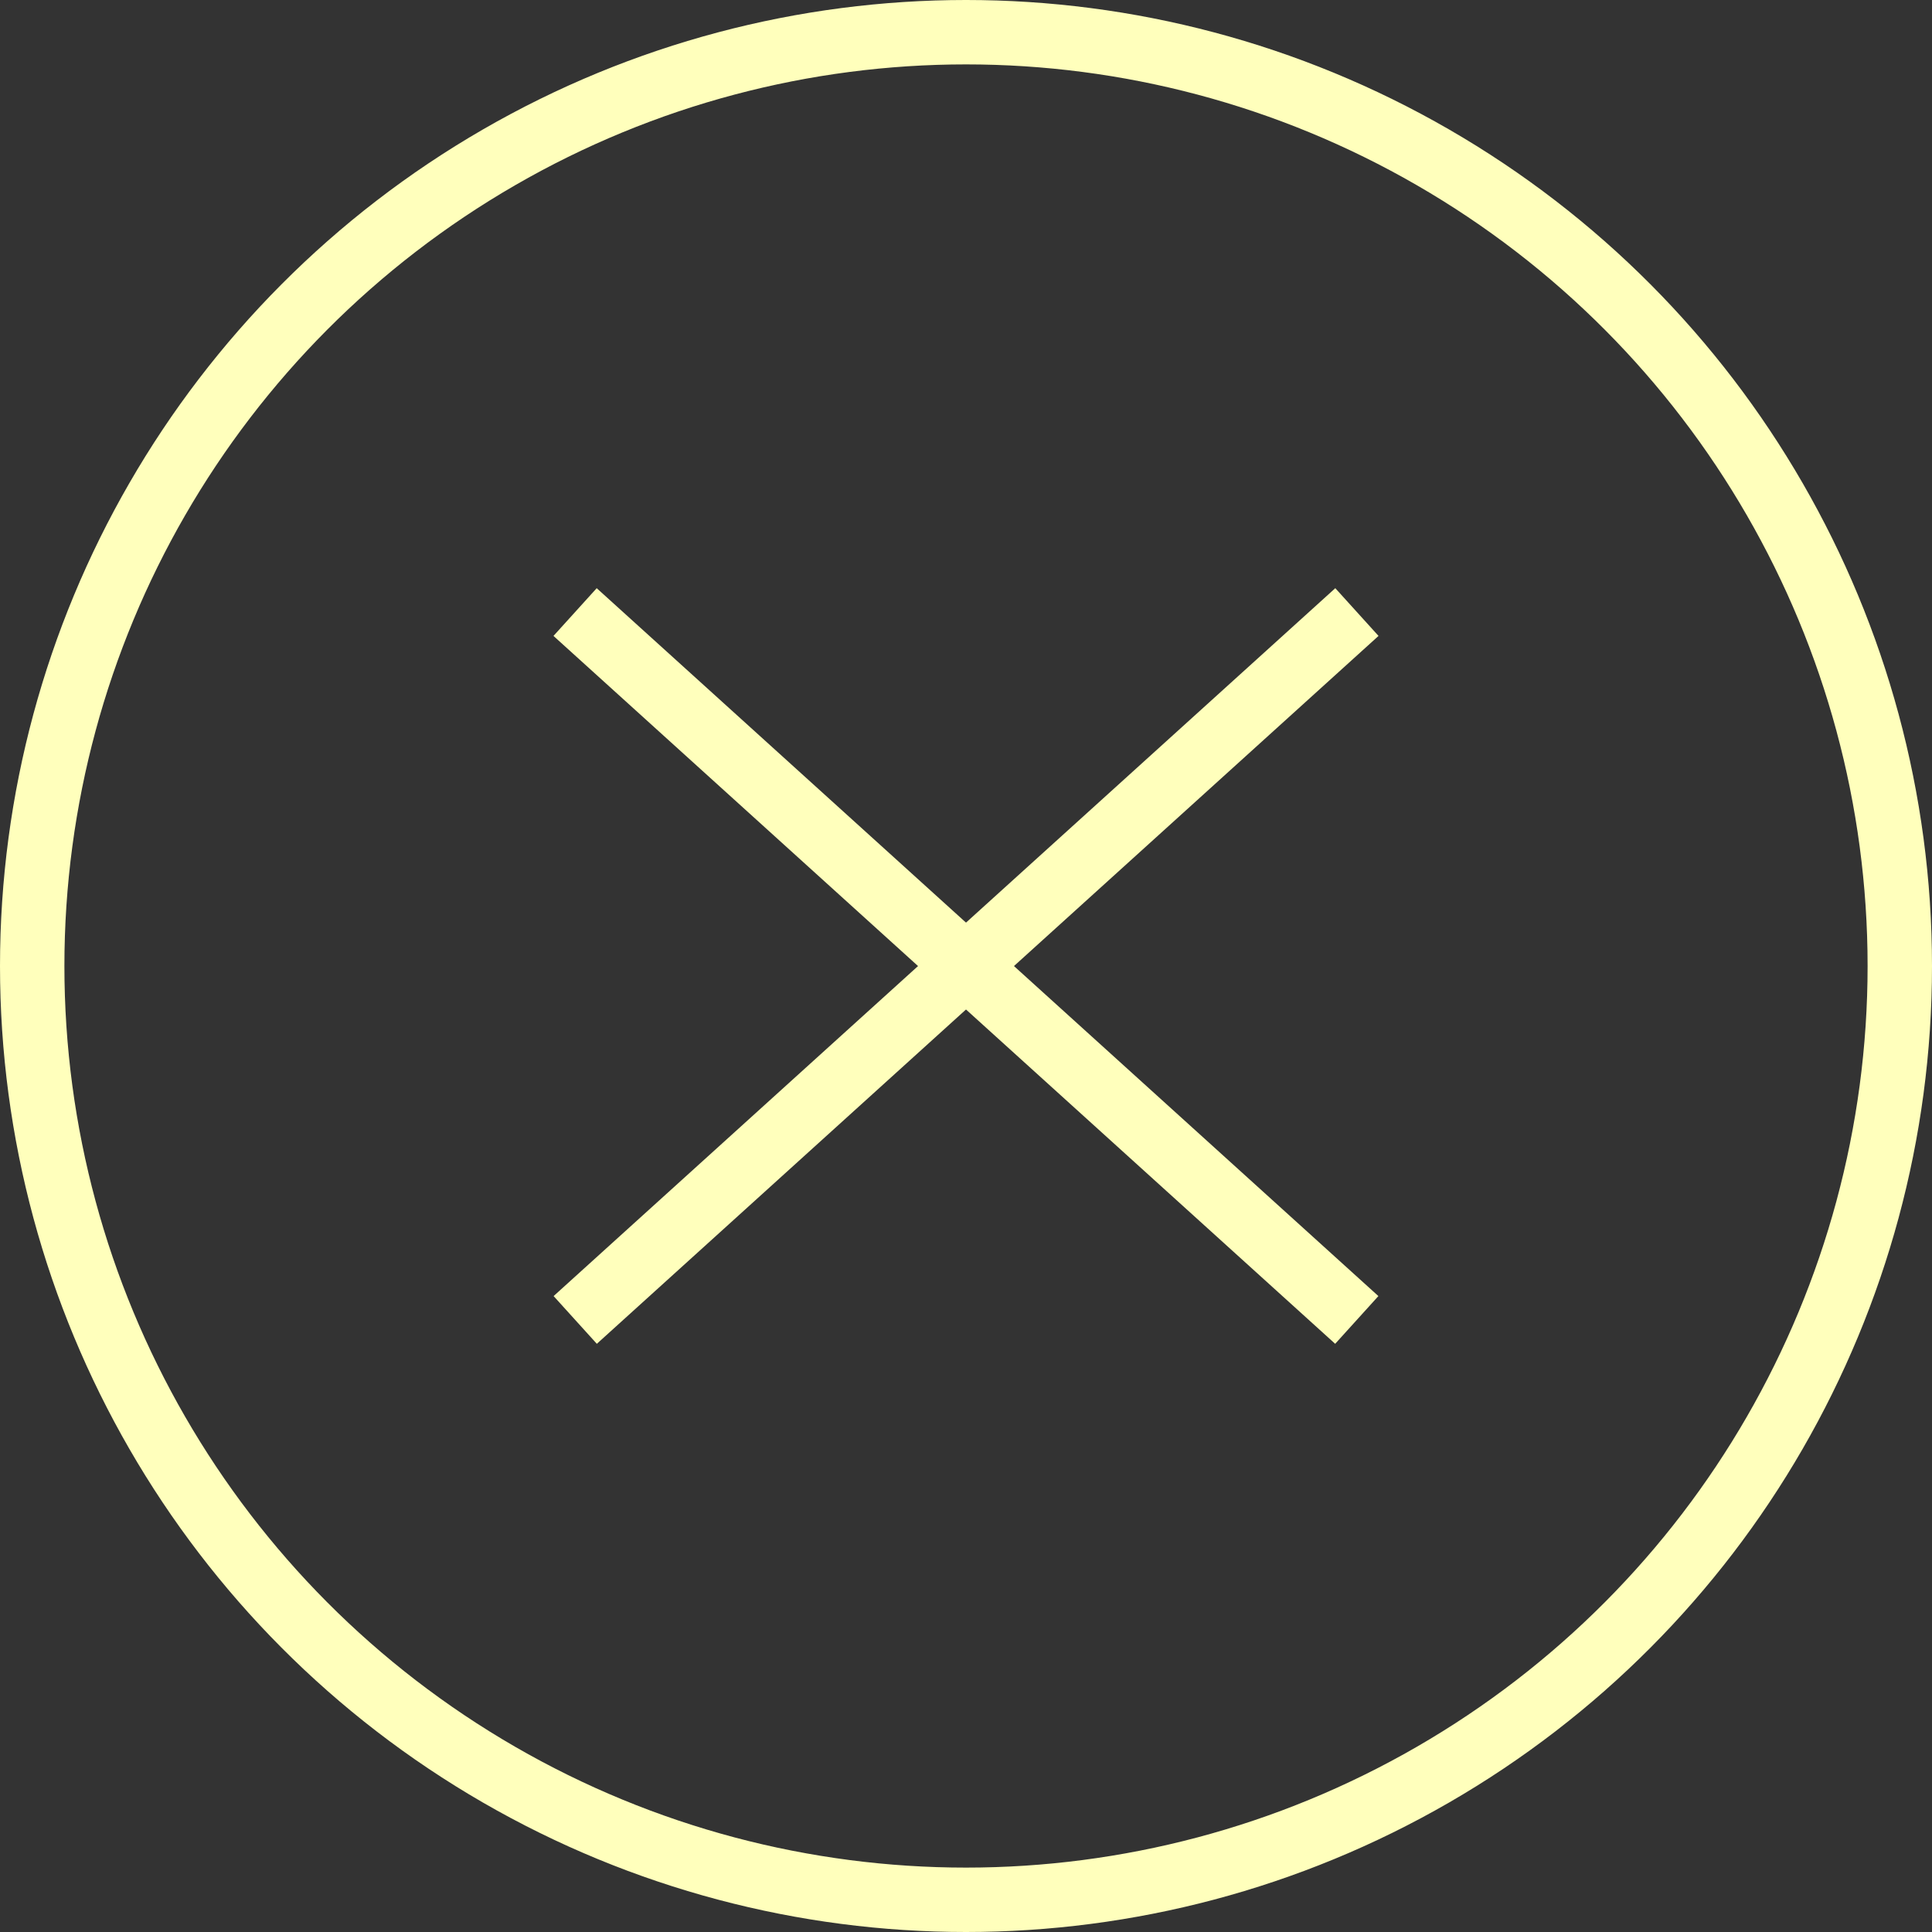
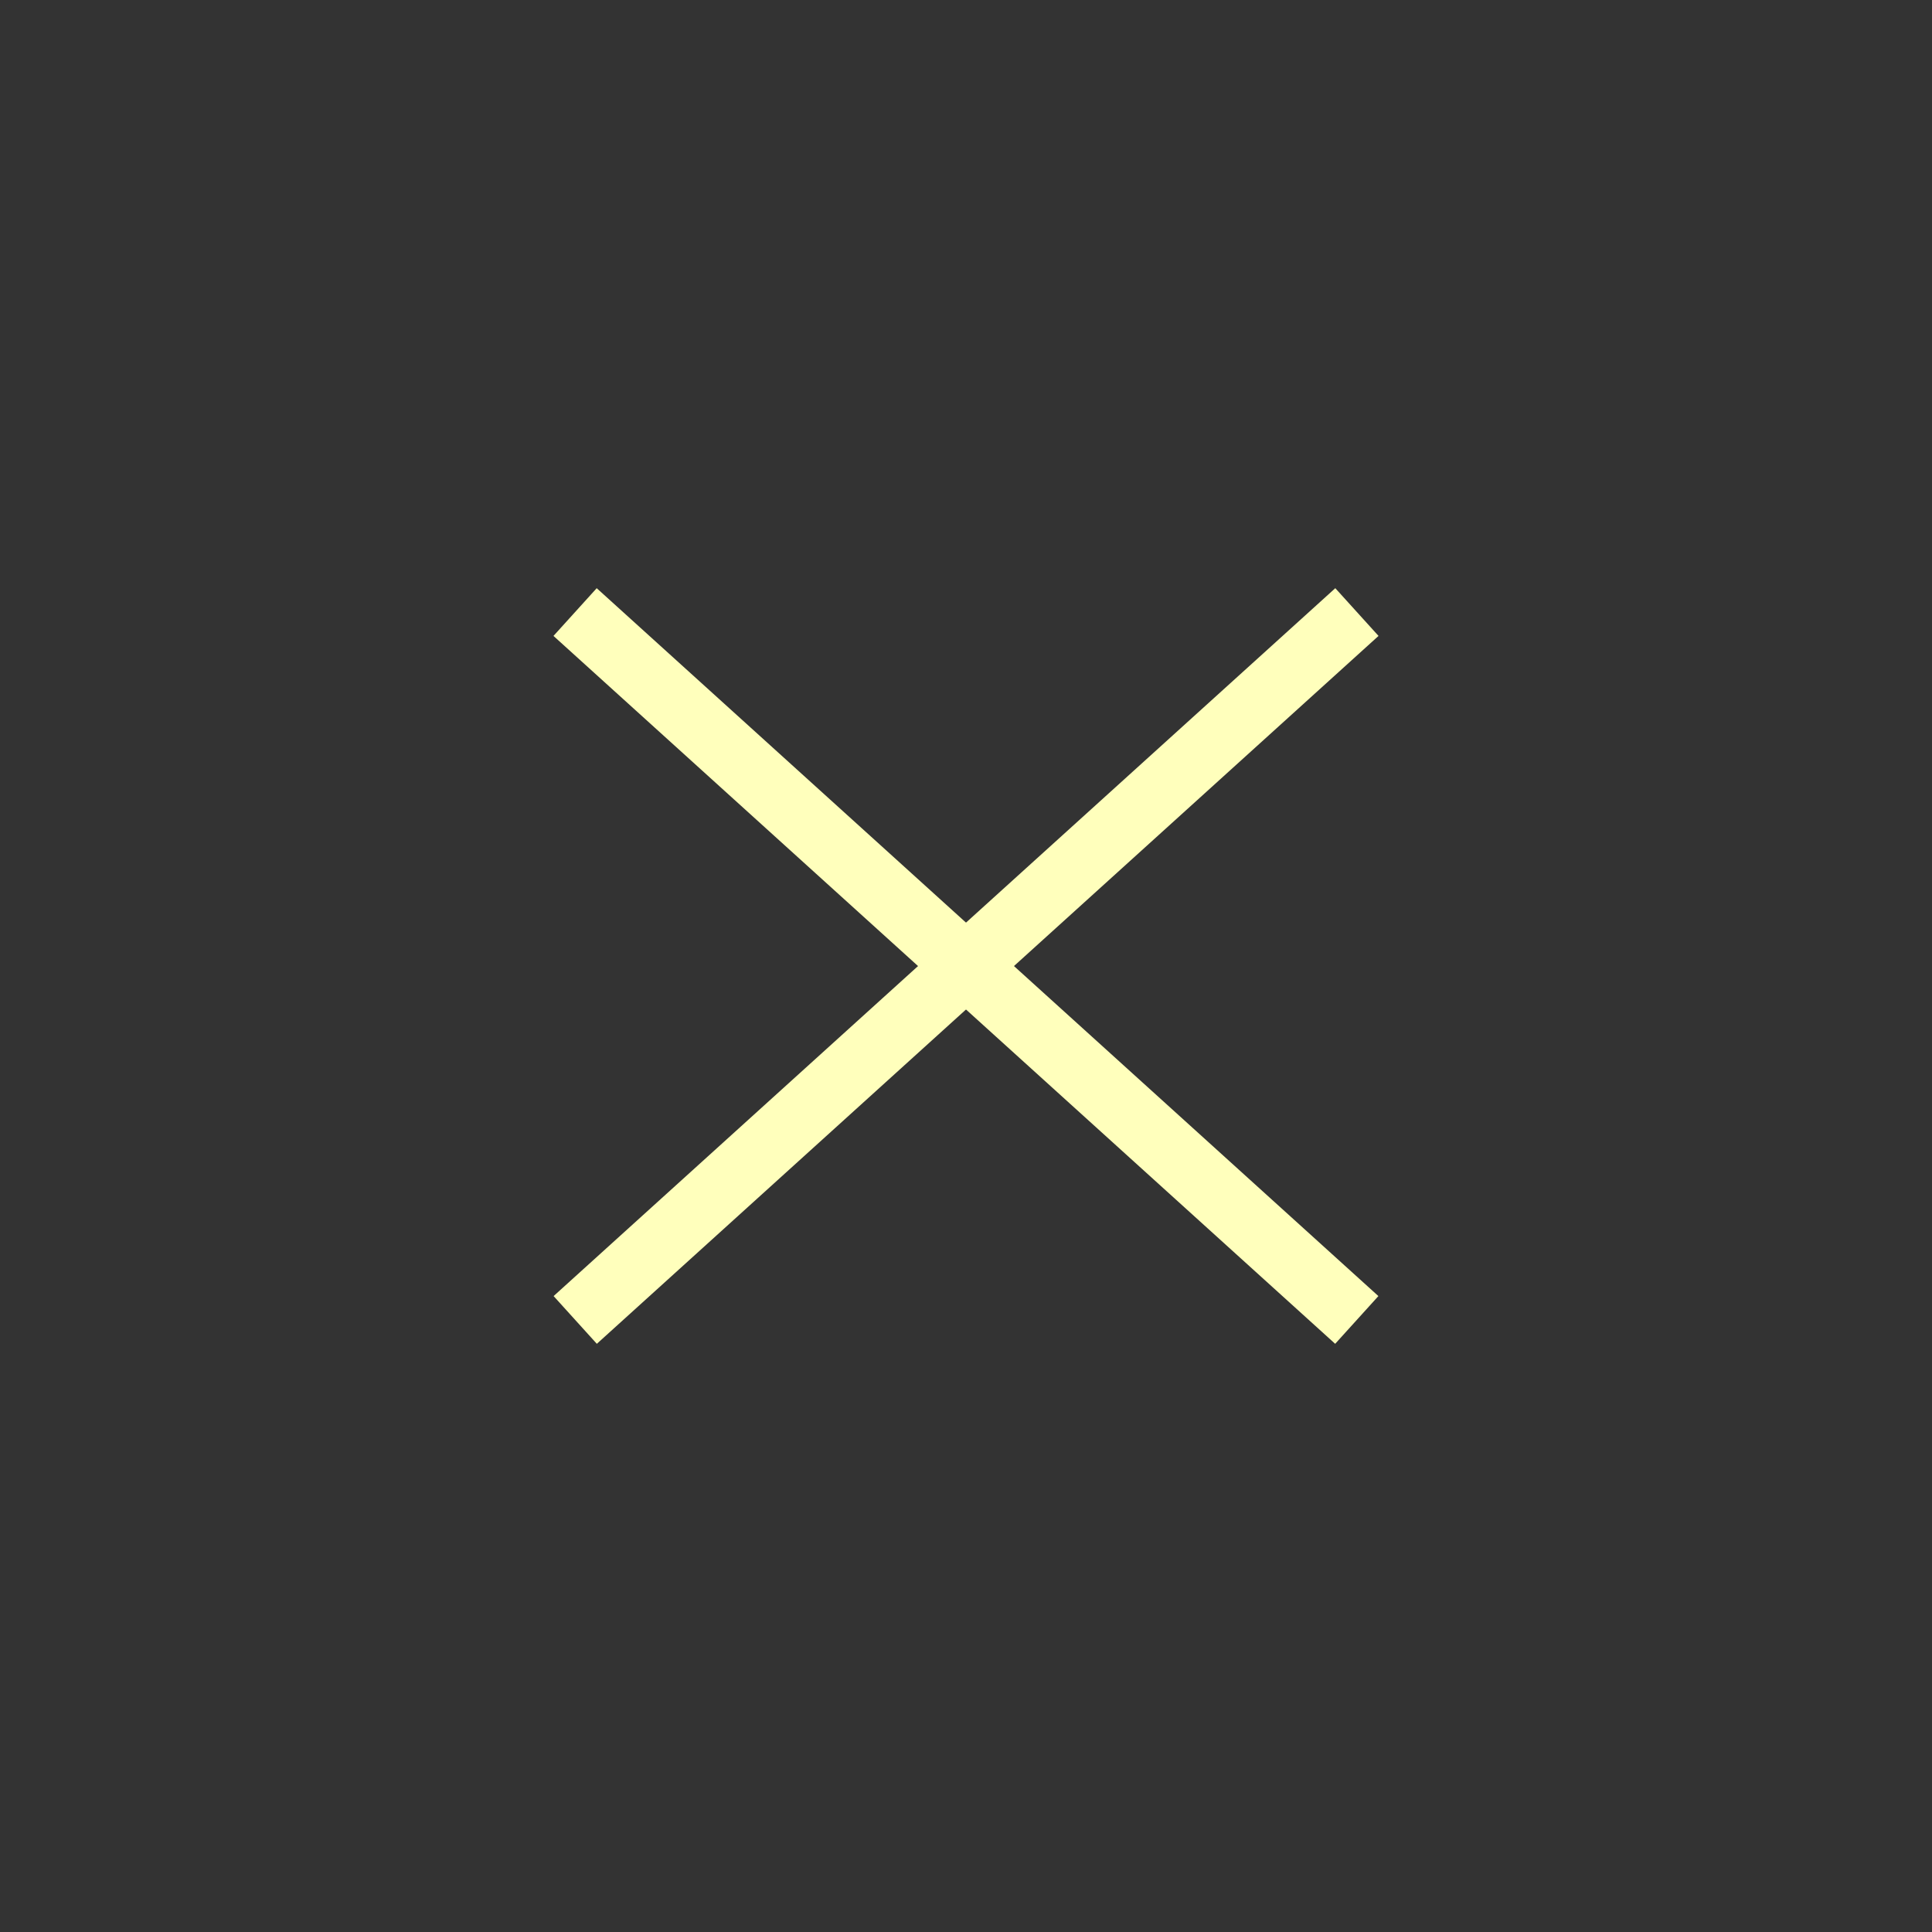
<svg xmlns="http://www.w3.org/2000/svg" width="30" height="30" viewBox="0 0 30 30" fill="none">
  <rect x="0" y="0" width="30" height="30" fill="#333333" stroke="none" />
-   <circle cx="15" cy="15" r="14.5" stroke="#FFFFBC" />
  <path d="M8.93 9.504L21.068 20.496" stroke="#FFFFBC" />
  <path d="M21.07 9.504L8.932 20.496" stroke="#FFFFBC" />
</svg>